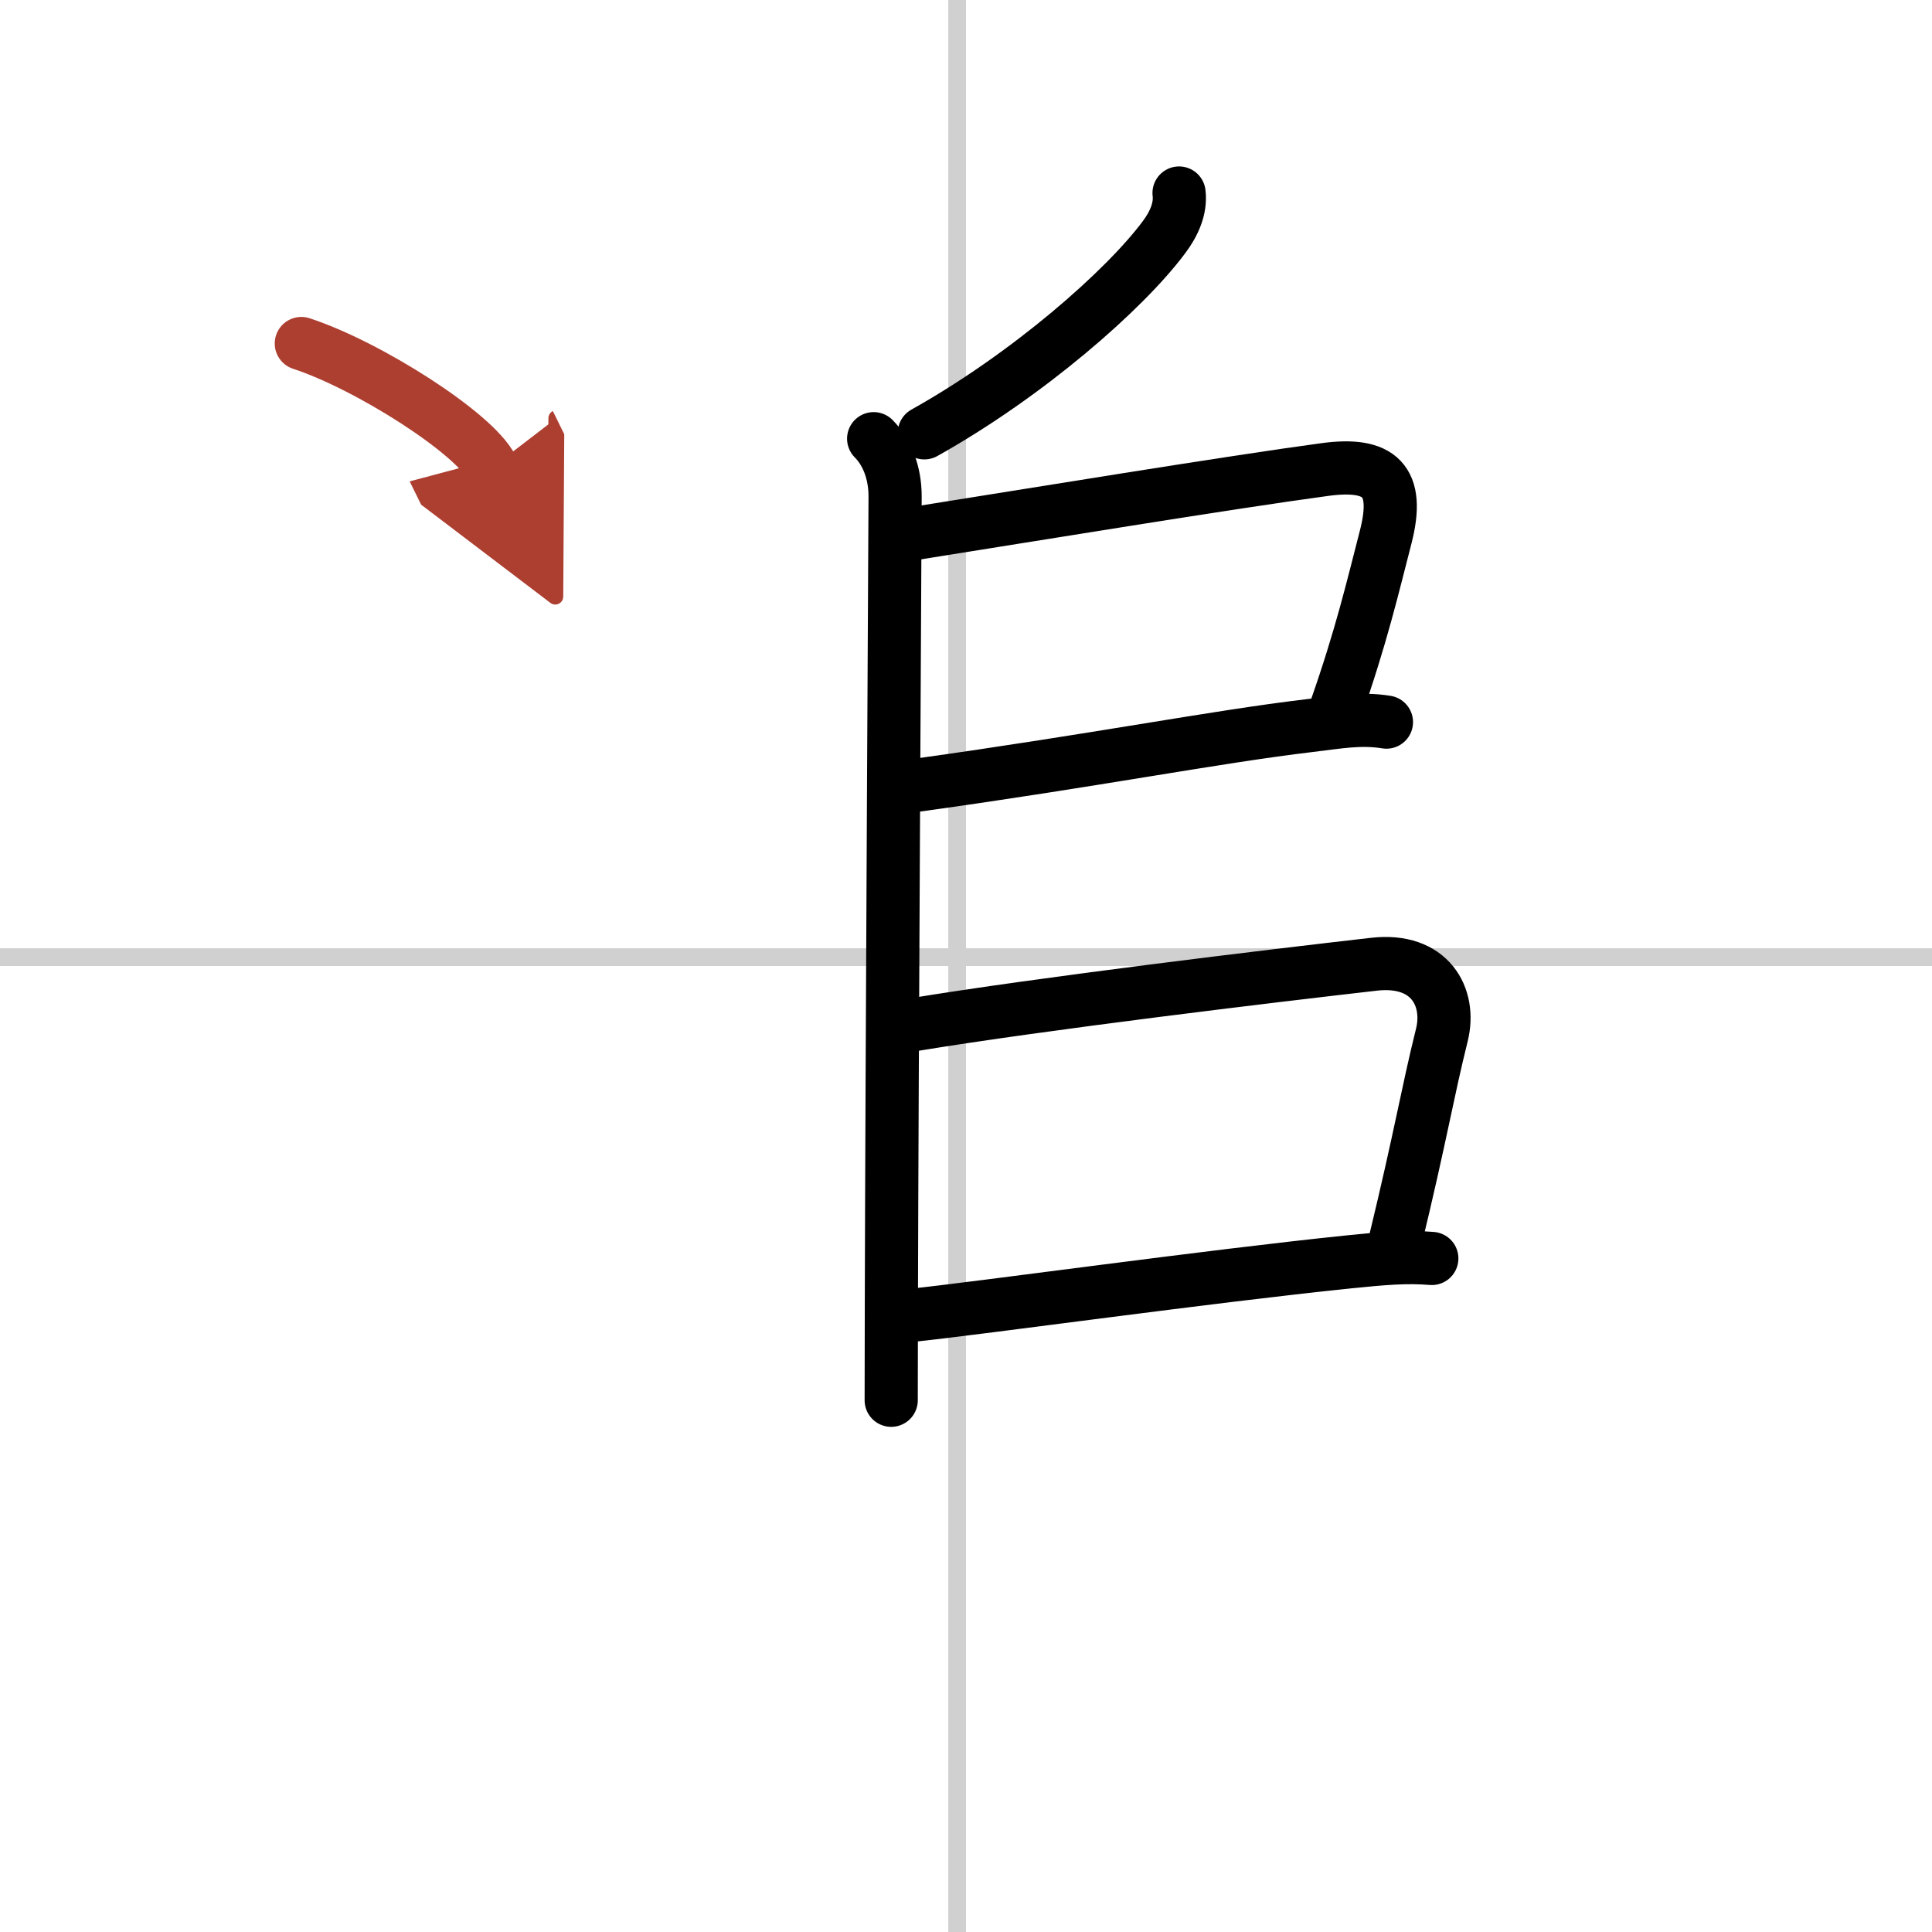
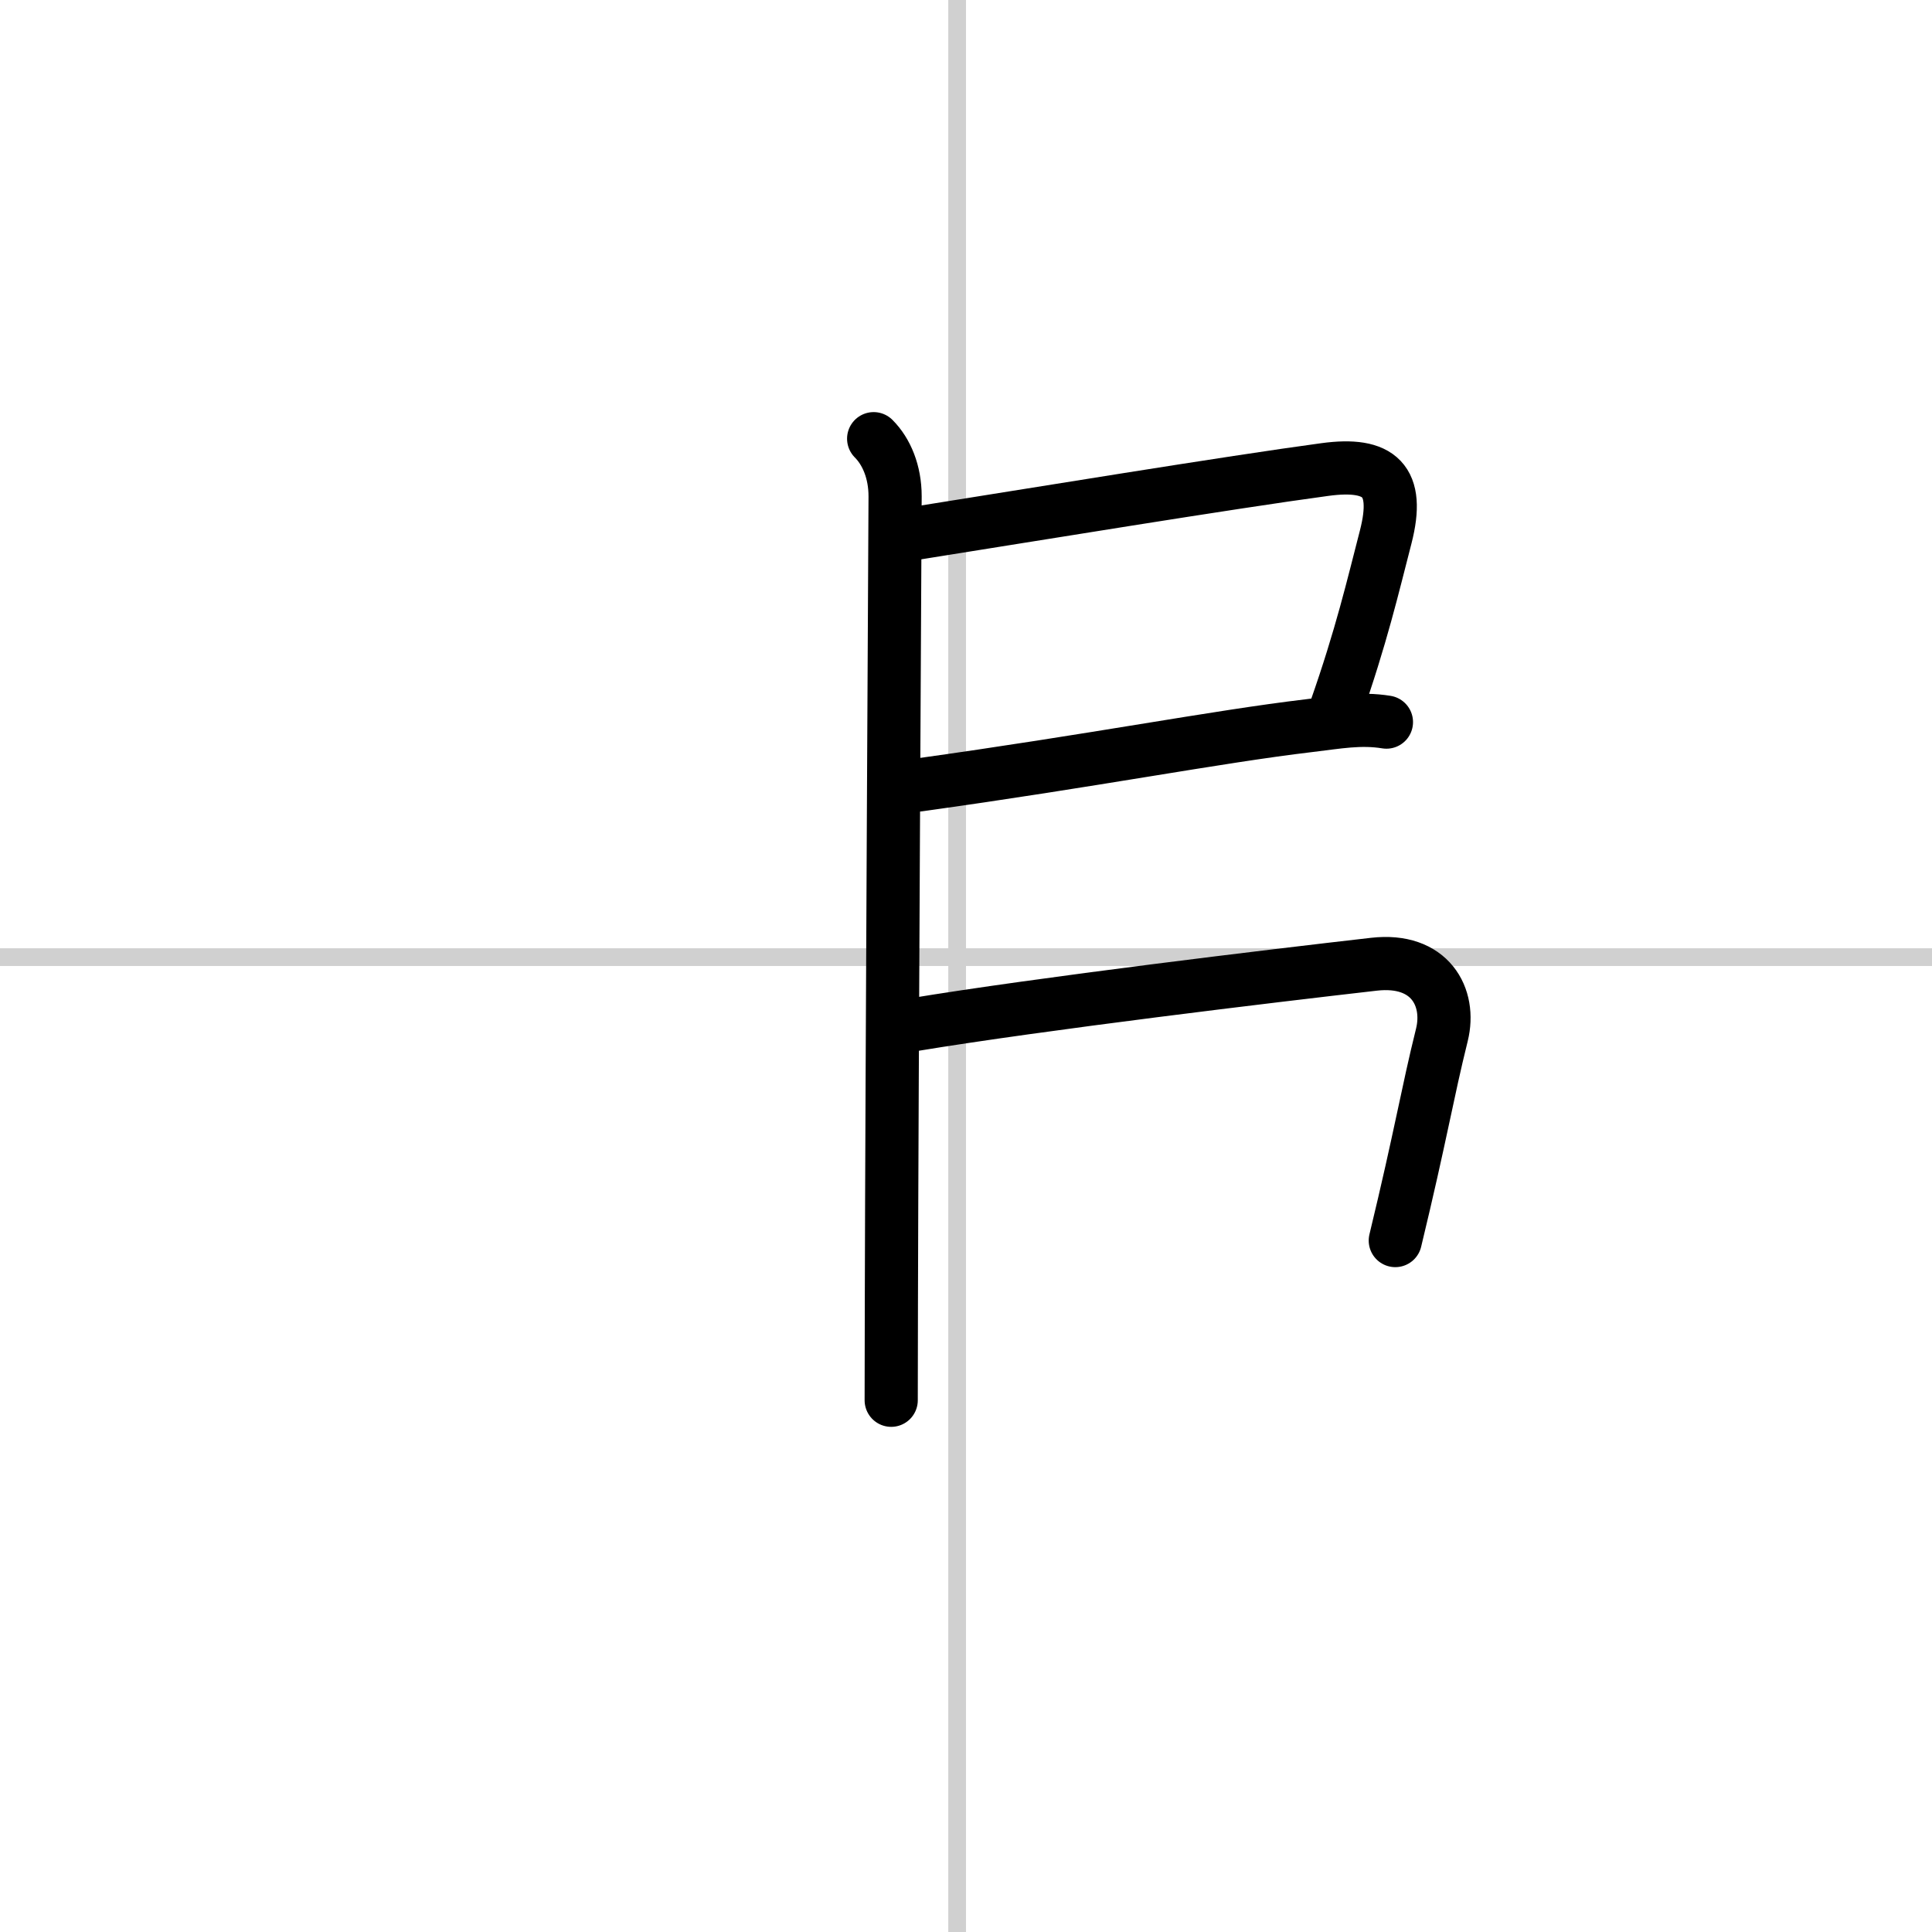
<svg xmlns="http://www.w3.org/2000/svg" width="400" height="400" viewBox="0 0 109 109">
  <defs>
    <marker id="a" markerWidth="4" orient="auto" refX="1" refY="5" viewBox="0 0 10 10">
      <polyline points="0 0 10 5 0 10 1 5" fill="#ad3f31" stroke="#ad3f31" />
    </marker>
  </defs>
  <g fill="none" stroke="#000" stroke-linecap="round" stroke-linejoin="round" stroke-width="3">
-     <rect width="100%" height="100%" fill="#fff" stroke="#fff" />
    <line x1="54" x2="54" y2="109" stroke="#d0d0d0" stroke-width="1" />
    <line x2="109" y1="54" y2="54" stroke="#d0d0d0" stroke-width="1" />
-     <path d="m66.52 10.89c0.11 0.88-0.3 1.76-0.84 2.48-2.21 2.98-7.7 7.79-13.53 11.05" />
    <path d="m49.29 24.75c0.73 0.73 1.21 1.88 1.21 3.25 0 0.93-0.18 32.42-0.21 45.5 0 1.31-0.01 4.66-0.01 5.5" />
    <path d="m51.64 30.09c6.42-1.02 17.83-2.89 23.11-3.6 3.1-0.42 4.25 0.61 3.43 3.8-0.73 2.82-1.37 5.6-2.83 9.76" />
    <path d="m51.8 44.29c9.93-1.38 16.76-2.72 22.06-3.35 1.61-0.19 2.88-0.44 4.36-0.2" />
    <path d="m51.48 57.82c7.33-1.21 20.26-2.76 26.04-3.42 3.16-0.36 4.35 1.86 3.83 3.98-0.83 3.34-1.18 5.61-2.63 11.61" />
-     <path d="m51.42 74.21c4.08-0.43 16.64-2.19 24.71-3.02 1.86-0.19 3.24-0.31 4.65-0.19" />
-     <path d="m17 19.38c3.79 1.24 9.8 5.08 10.75 7.01" marker-end="url(#a)" stroke="#ad3f31" />
  </g>
</svg>